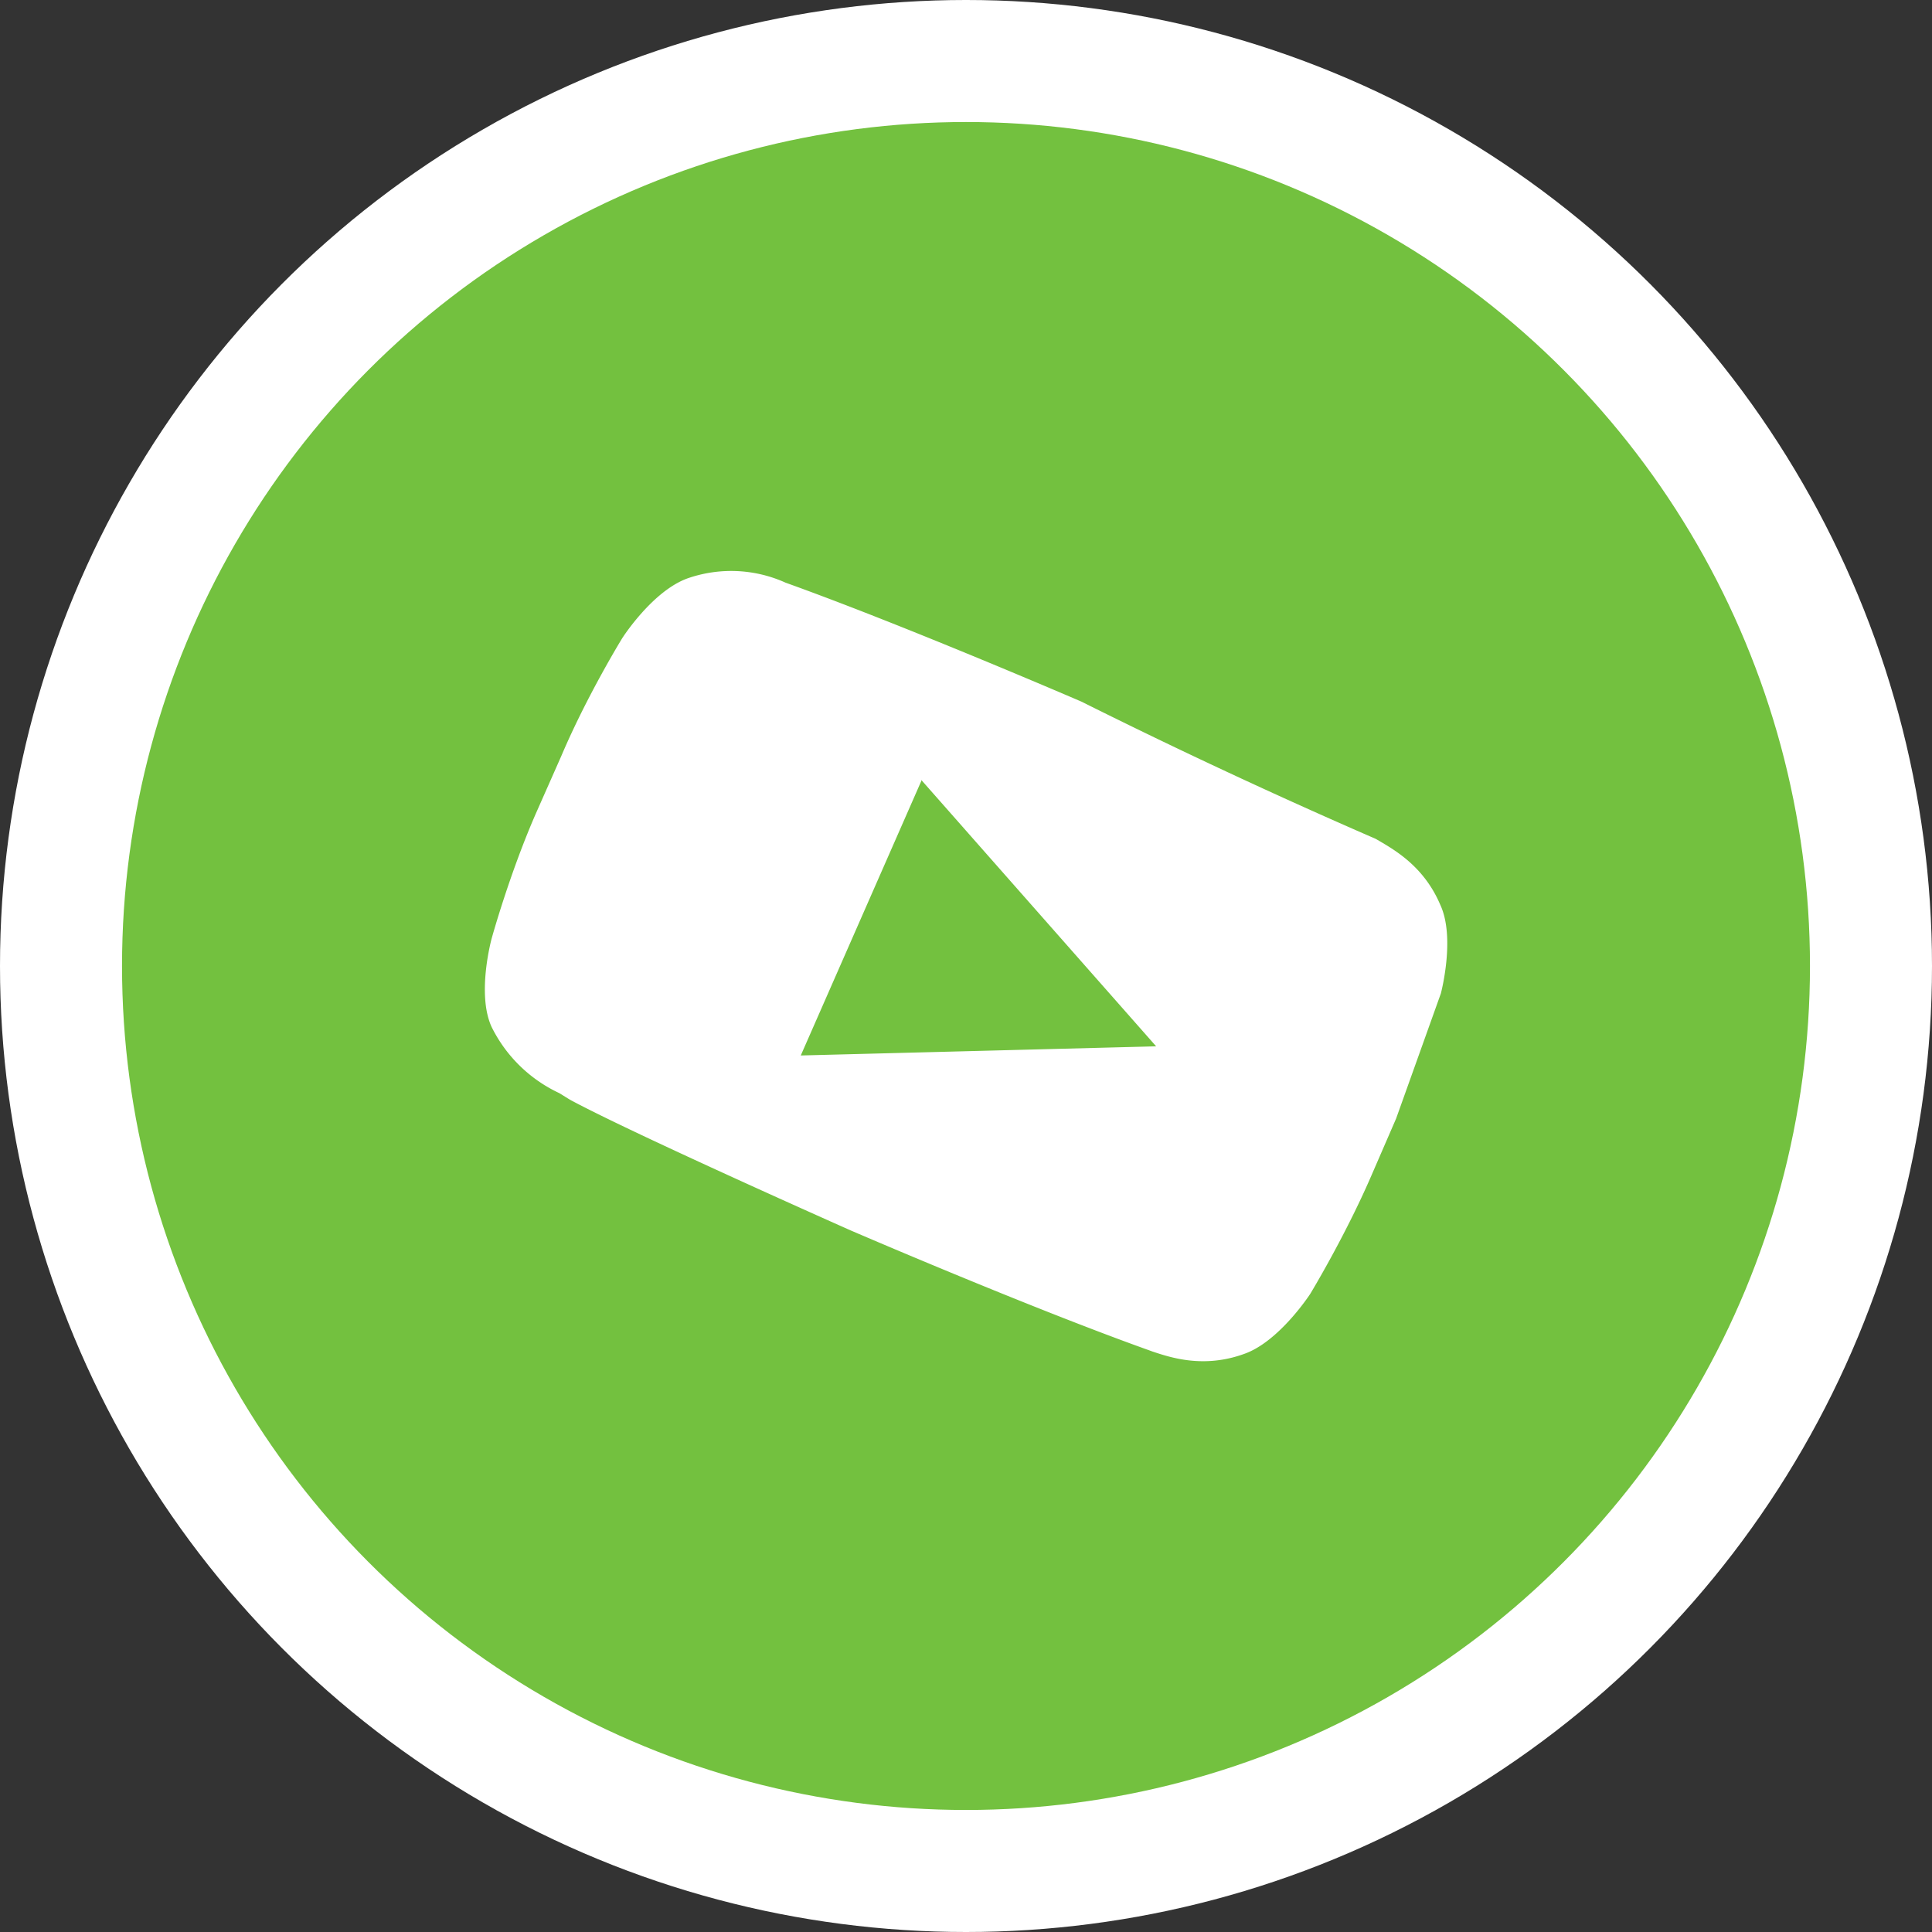
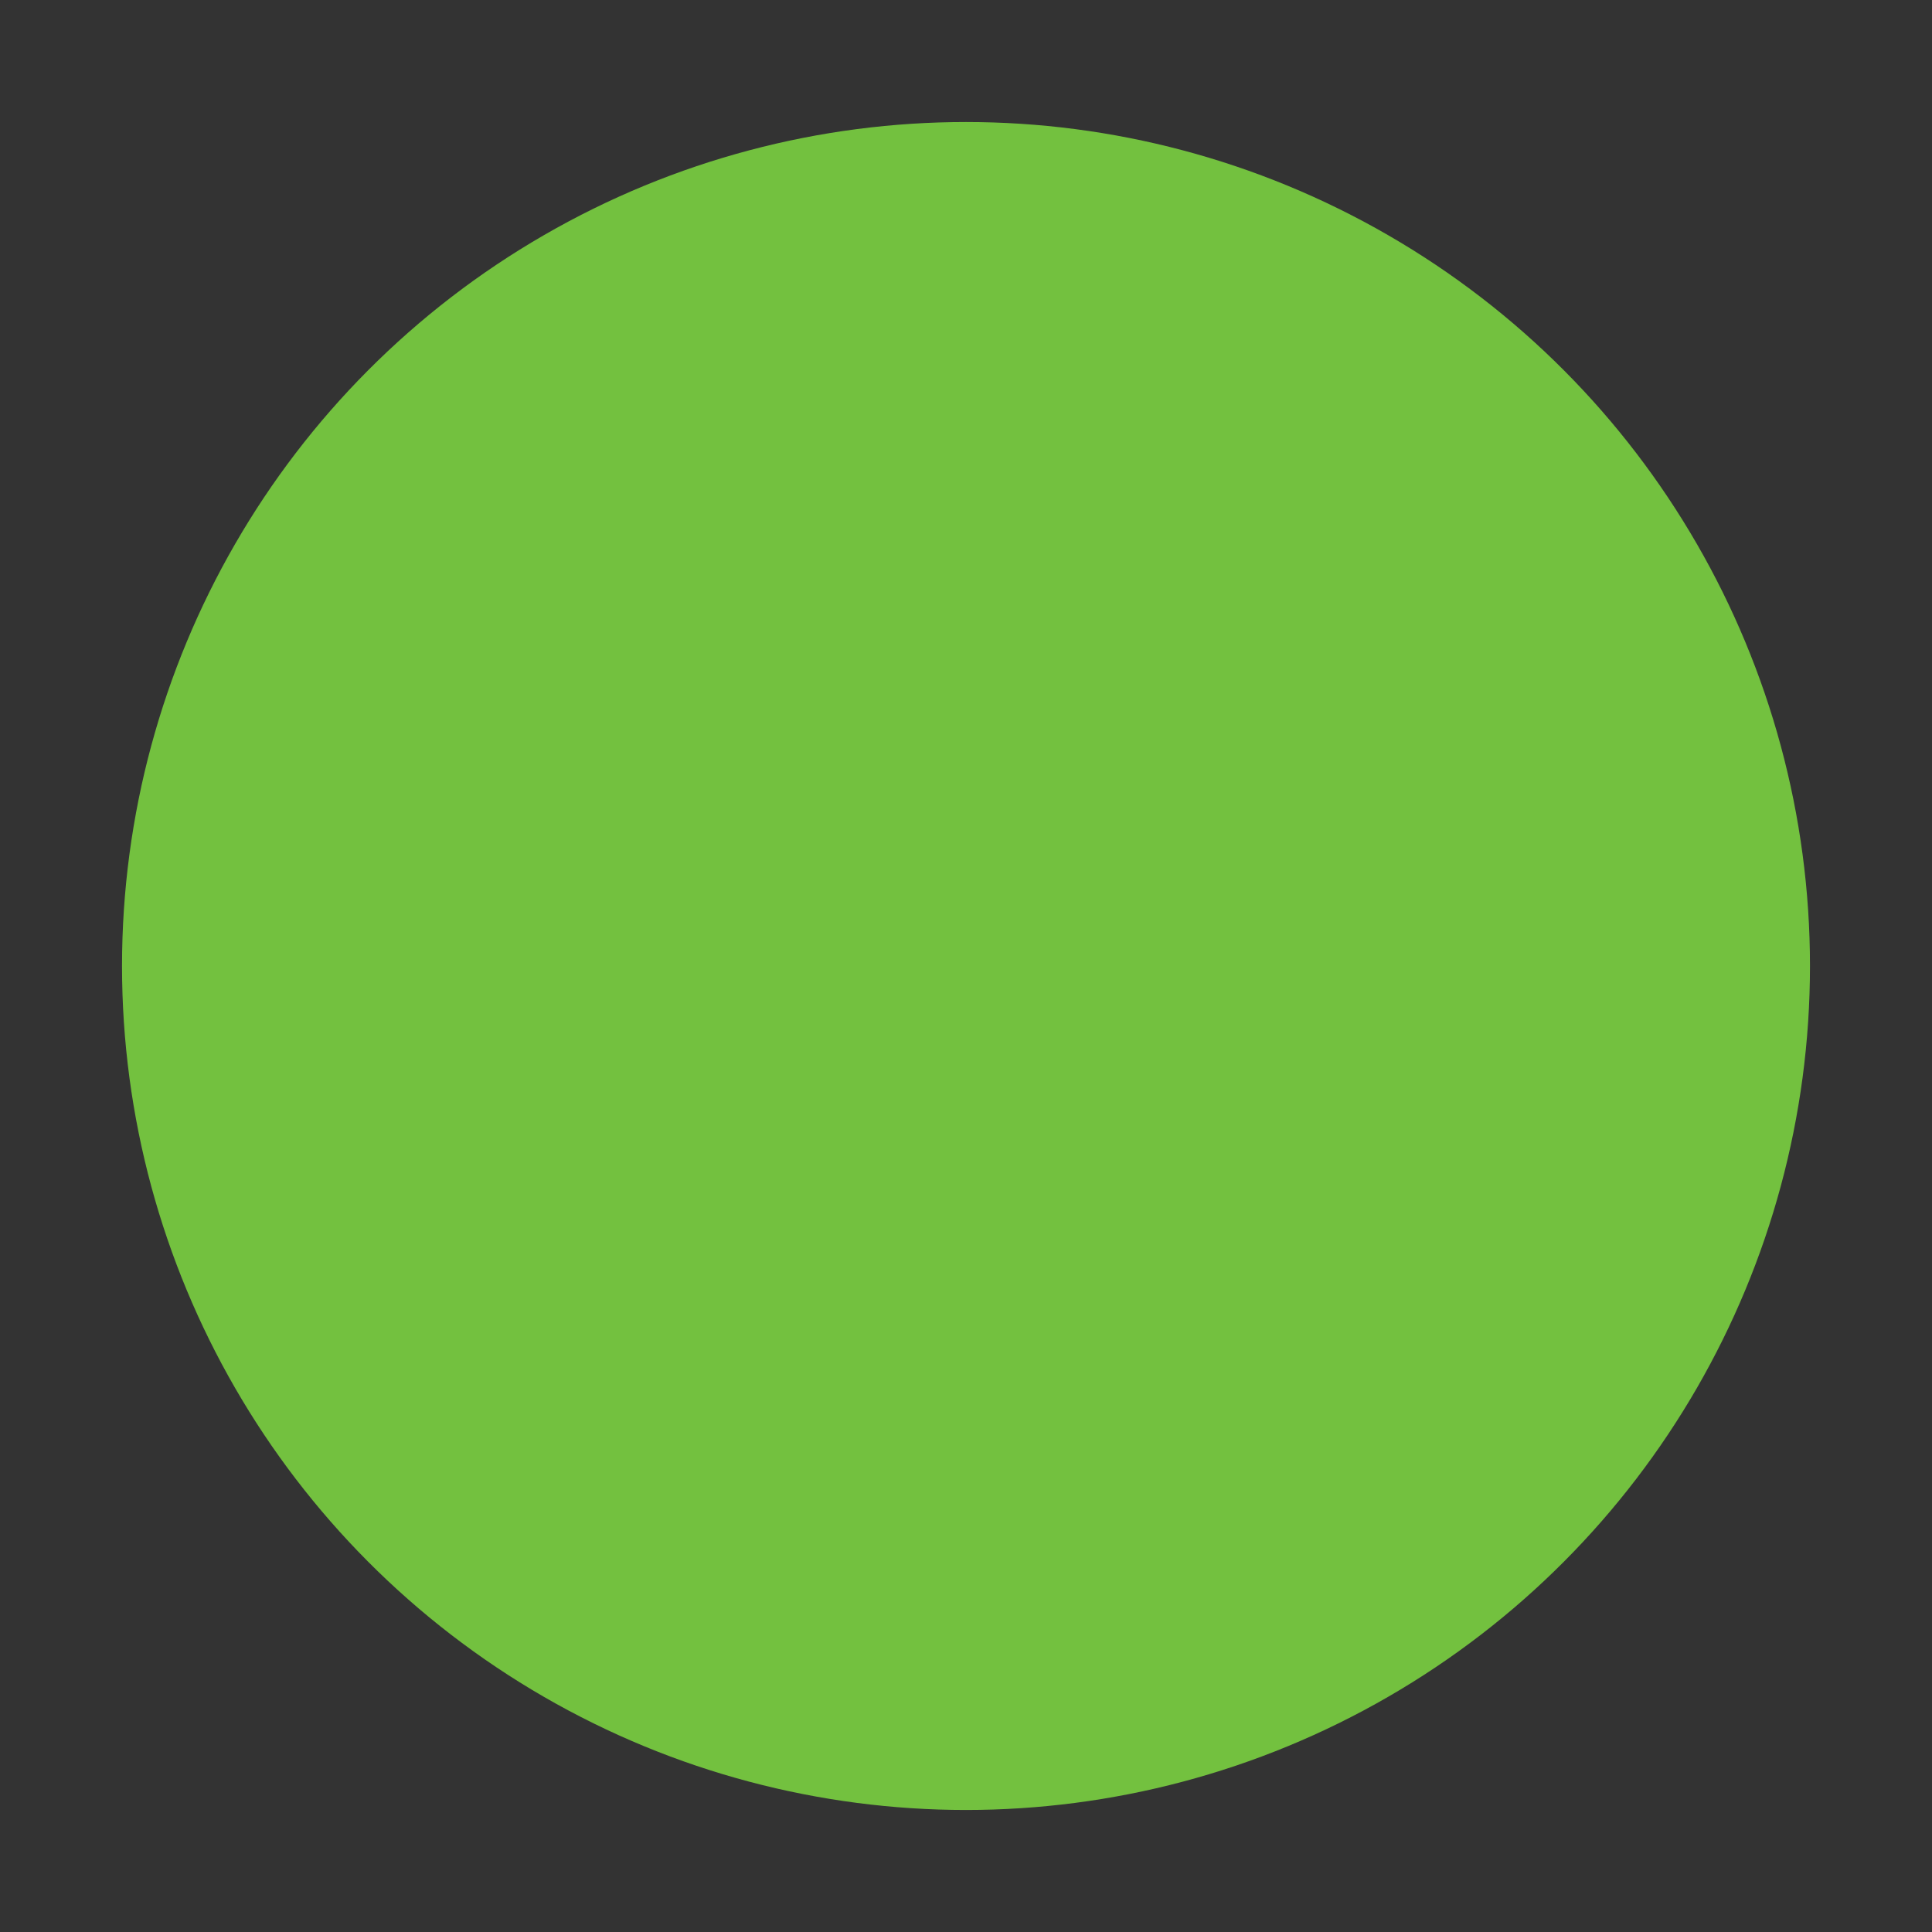
<svg xmlns="http://www.w3.org/2000/svg" width="38" height="38" viewBox="0 0 38 38" fill="none">
  <rect x="0" y="0" width="38" height="38" fill="#333333" stroke="none" />
-   <circle cx="19" cy="19" r="19" fill="#fff" />
  <circle cx="19" cy="19" r="16.6" fill="#73C13F" />
-   <path fill-rule="evenodd" clip-rule="evenodd" d="M28.33 17.8c.3.65.01 1.74.01 1.74L27.46 22l-.49 1.13c-.52 1.2-1.2 2.32-1.2 2.32s-.61.94-1.3 1.18c-.8.29-1.45.07-1.81-.05a5.96 5.96 0 00-.11-.04c-2.37-.85-5.82-2.34-5.82-2.34s-4.26-1.89-5.52-2.57L11 21.5a2.81 2.81 0 01-1.33-1.3c-.3-.65 0-1.74 0-1.74s.35-1.27.87-2.46l.5-1.13c.51-1.2 1.2-2.32 1.2-2.32s.6-.94 1.3-1.18a2.6 2.6 0 011.91.09c2.37.85 5.82 2.34 5.82 2.34a120.73 120.73 0 005.79 2.7c.34.2.94.52 1.27 1.3zm-10.2-2.46l-2.38 5.42 6.99-.18-4.62-5.24z" fill="#fff" />
</svg>